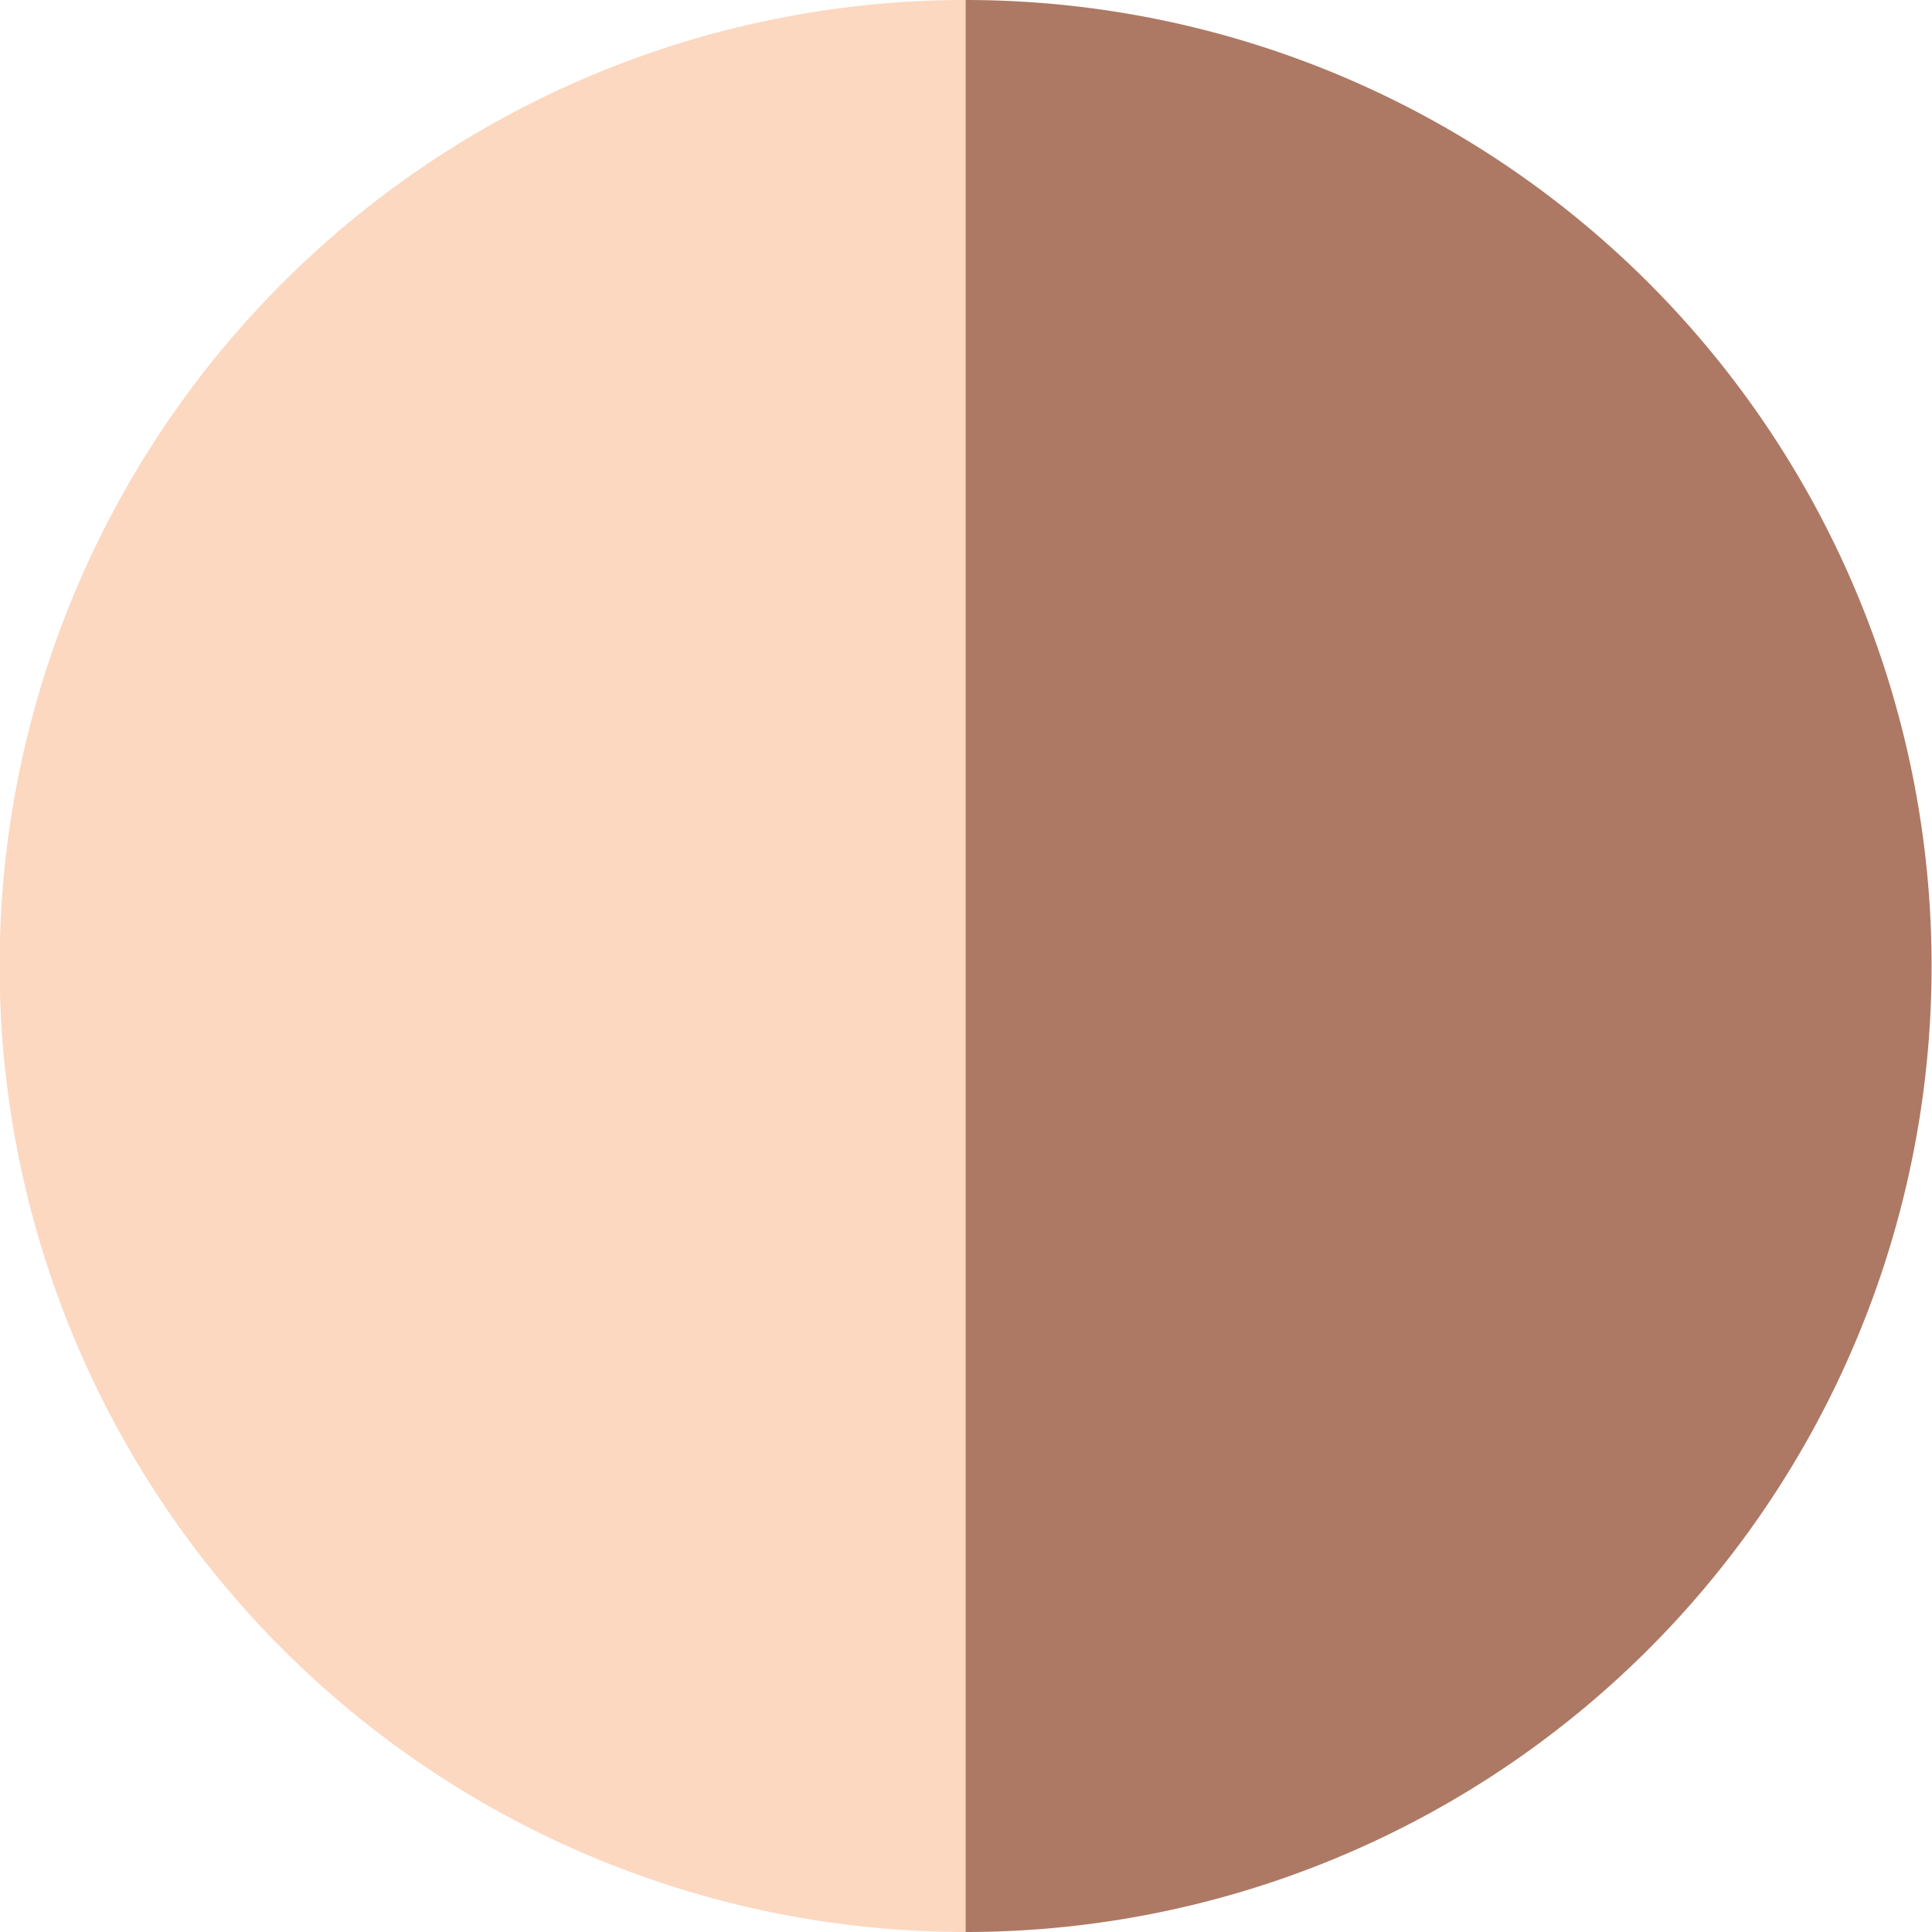
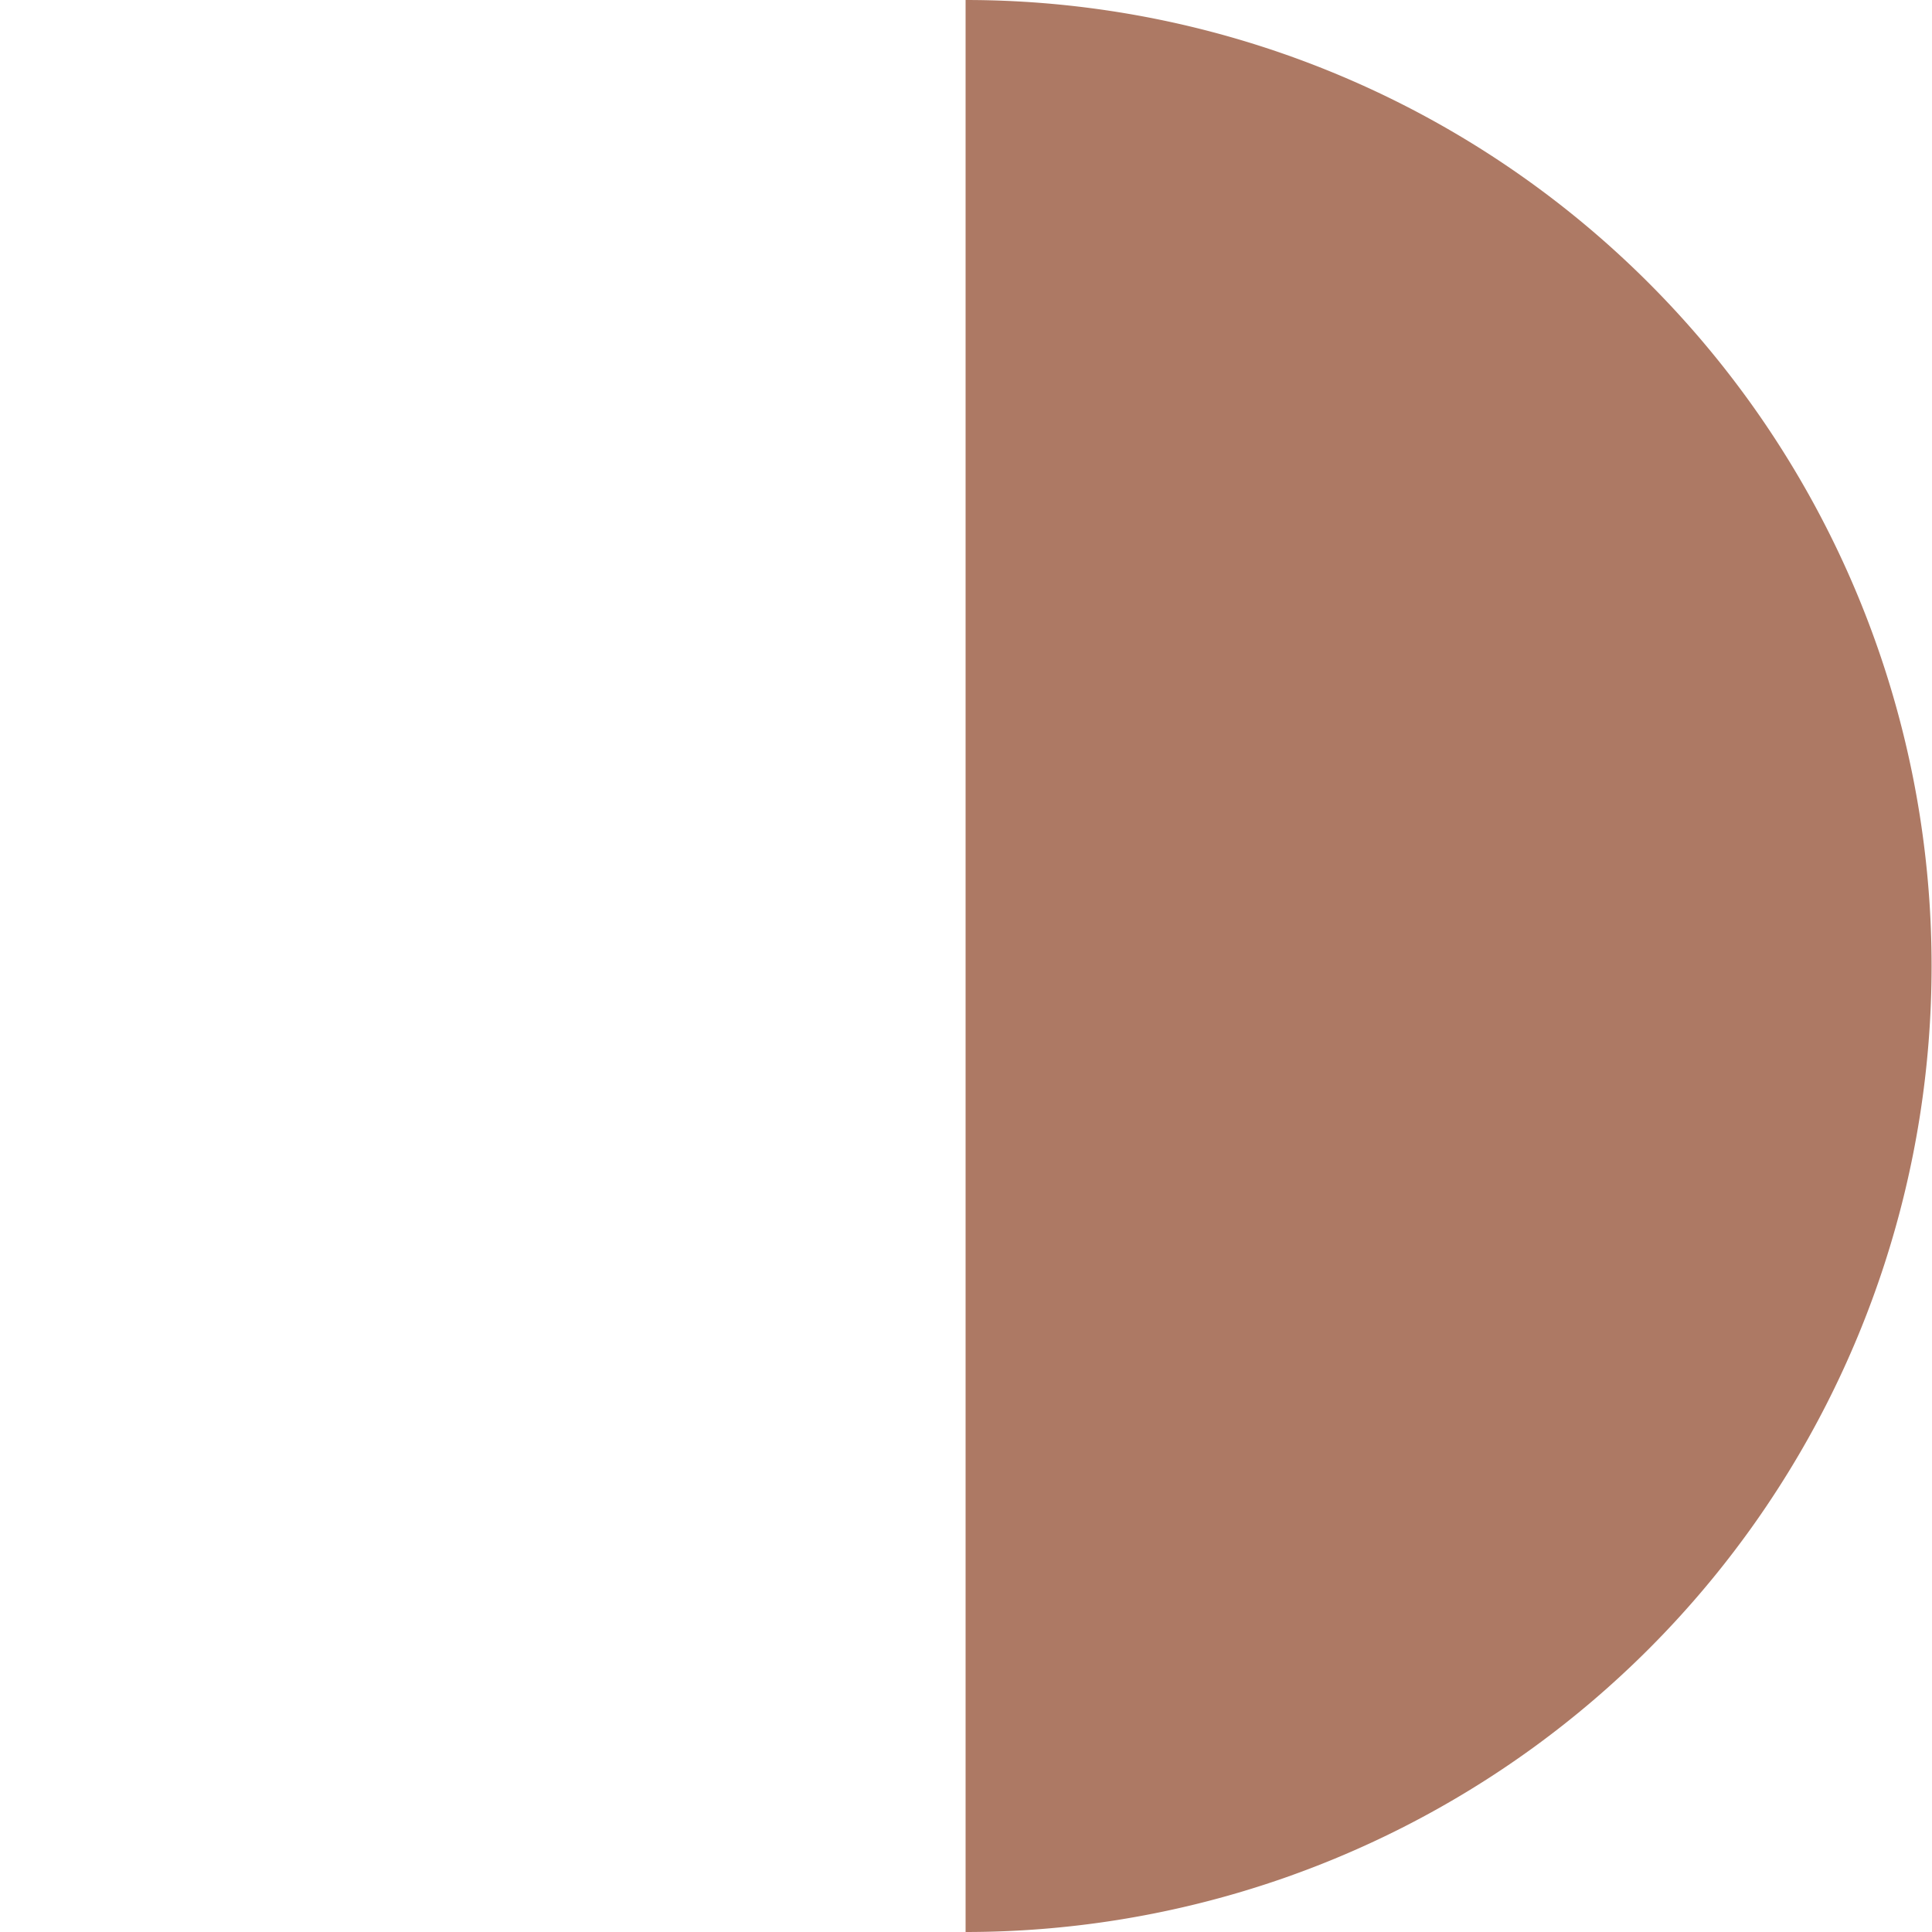
<svg xmlns="http://www.w3.org/2000/svg" id="Слой_1" data-name="Слой 1" viewBox="0 0 94.46 94.46">
  <defs>
    <style>.cls-1{fill:#fcd8c1;}.cls-2{fill:#ad7964;}</style>
  </defs>
-   <path class="cls-1" d="M101,75.78a47.23,47.23,0,0,1,0-94.46" transform="translate(-53.79 18.68)" />
  <path class="cls-2" d="M101-18.68a47.23,47.23,0,0,1,0,94.46" transform="translate(-53.79 18.68)" />
</svg>